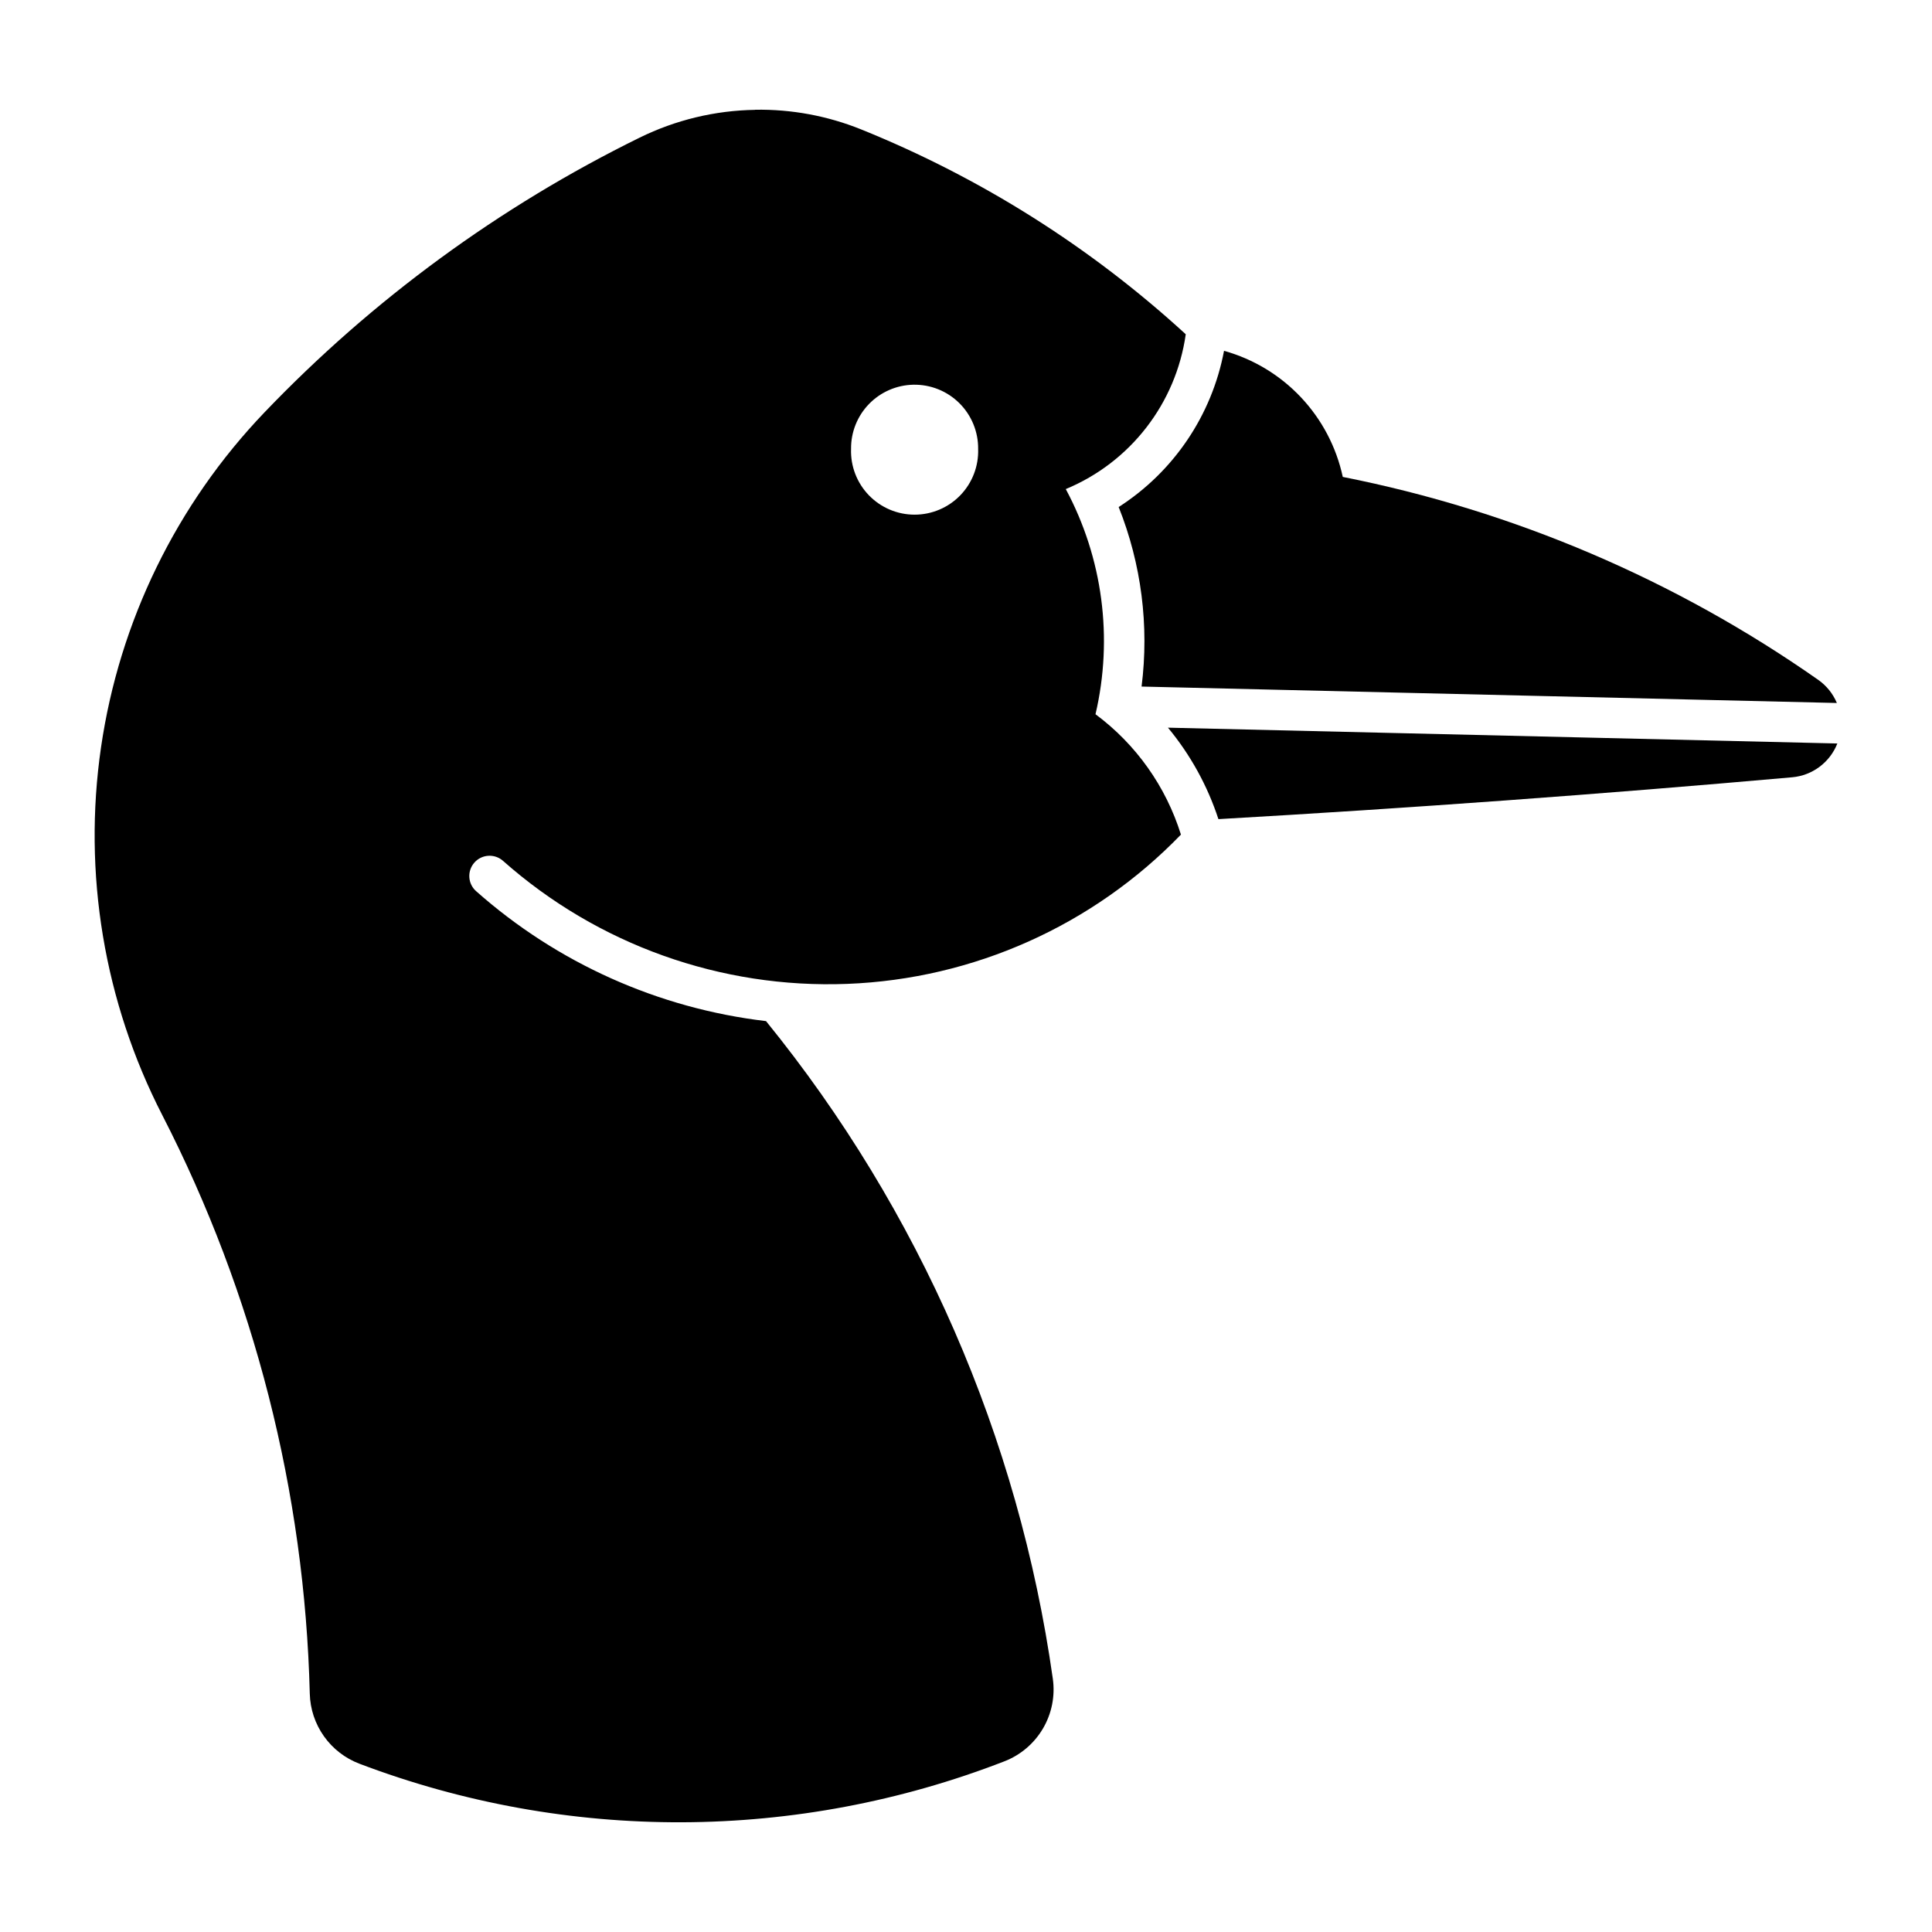
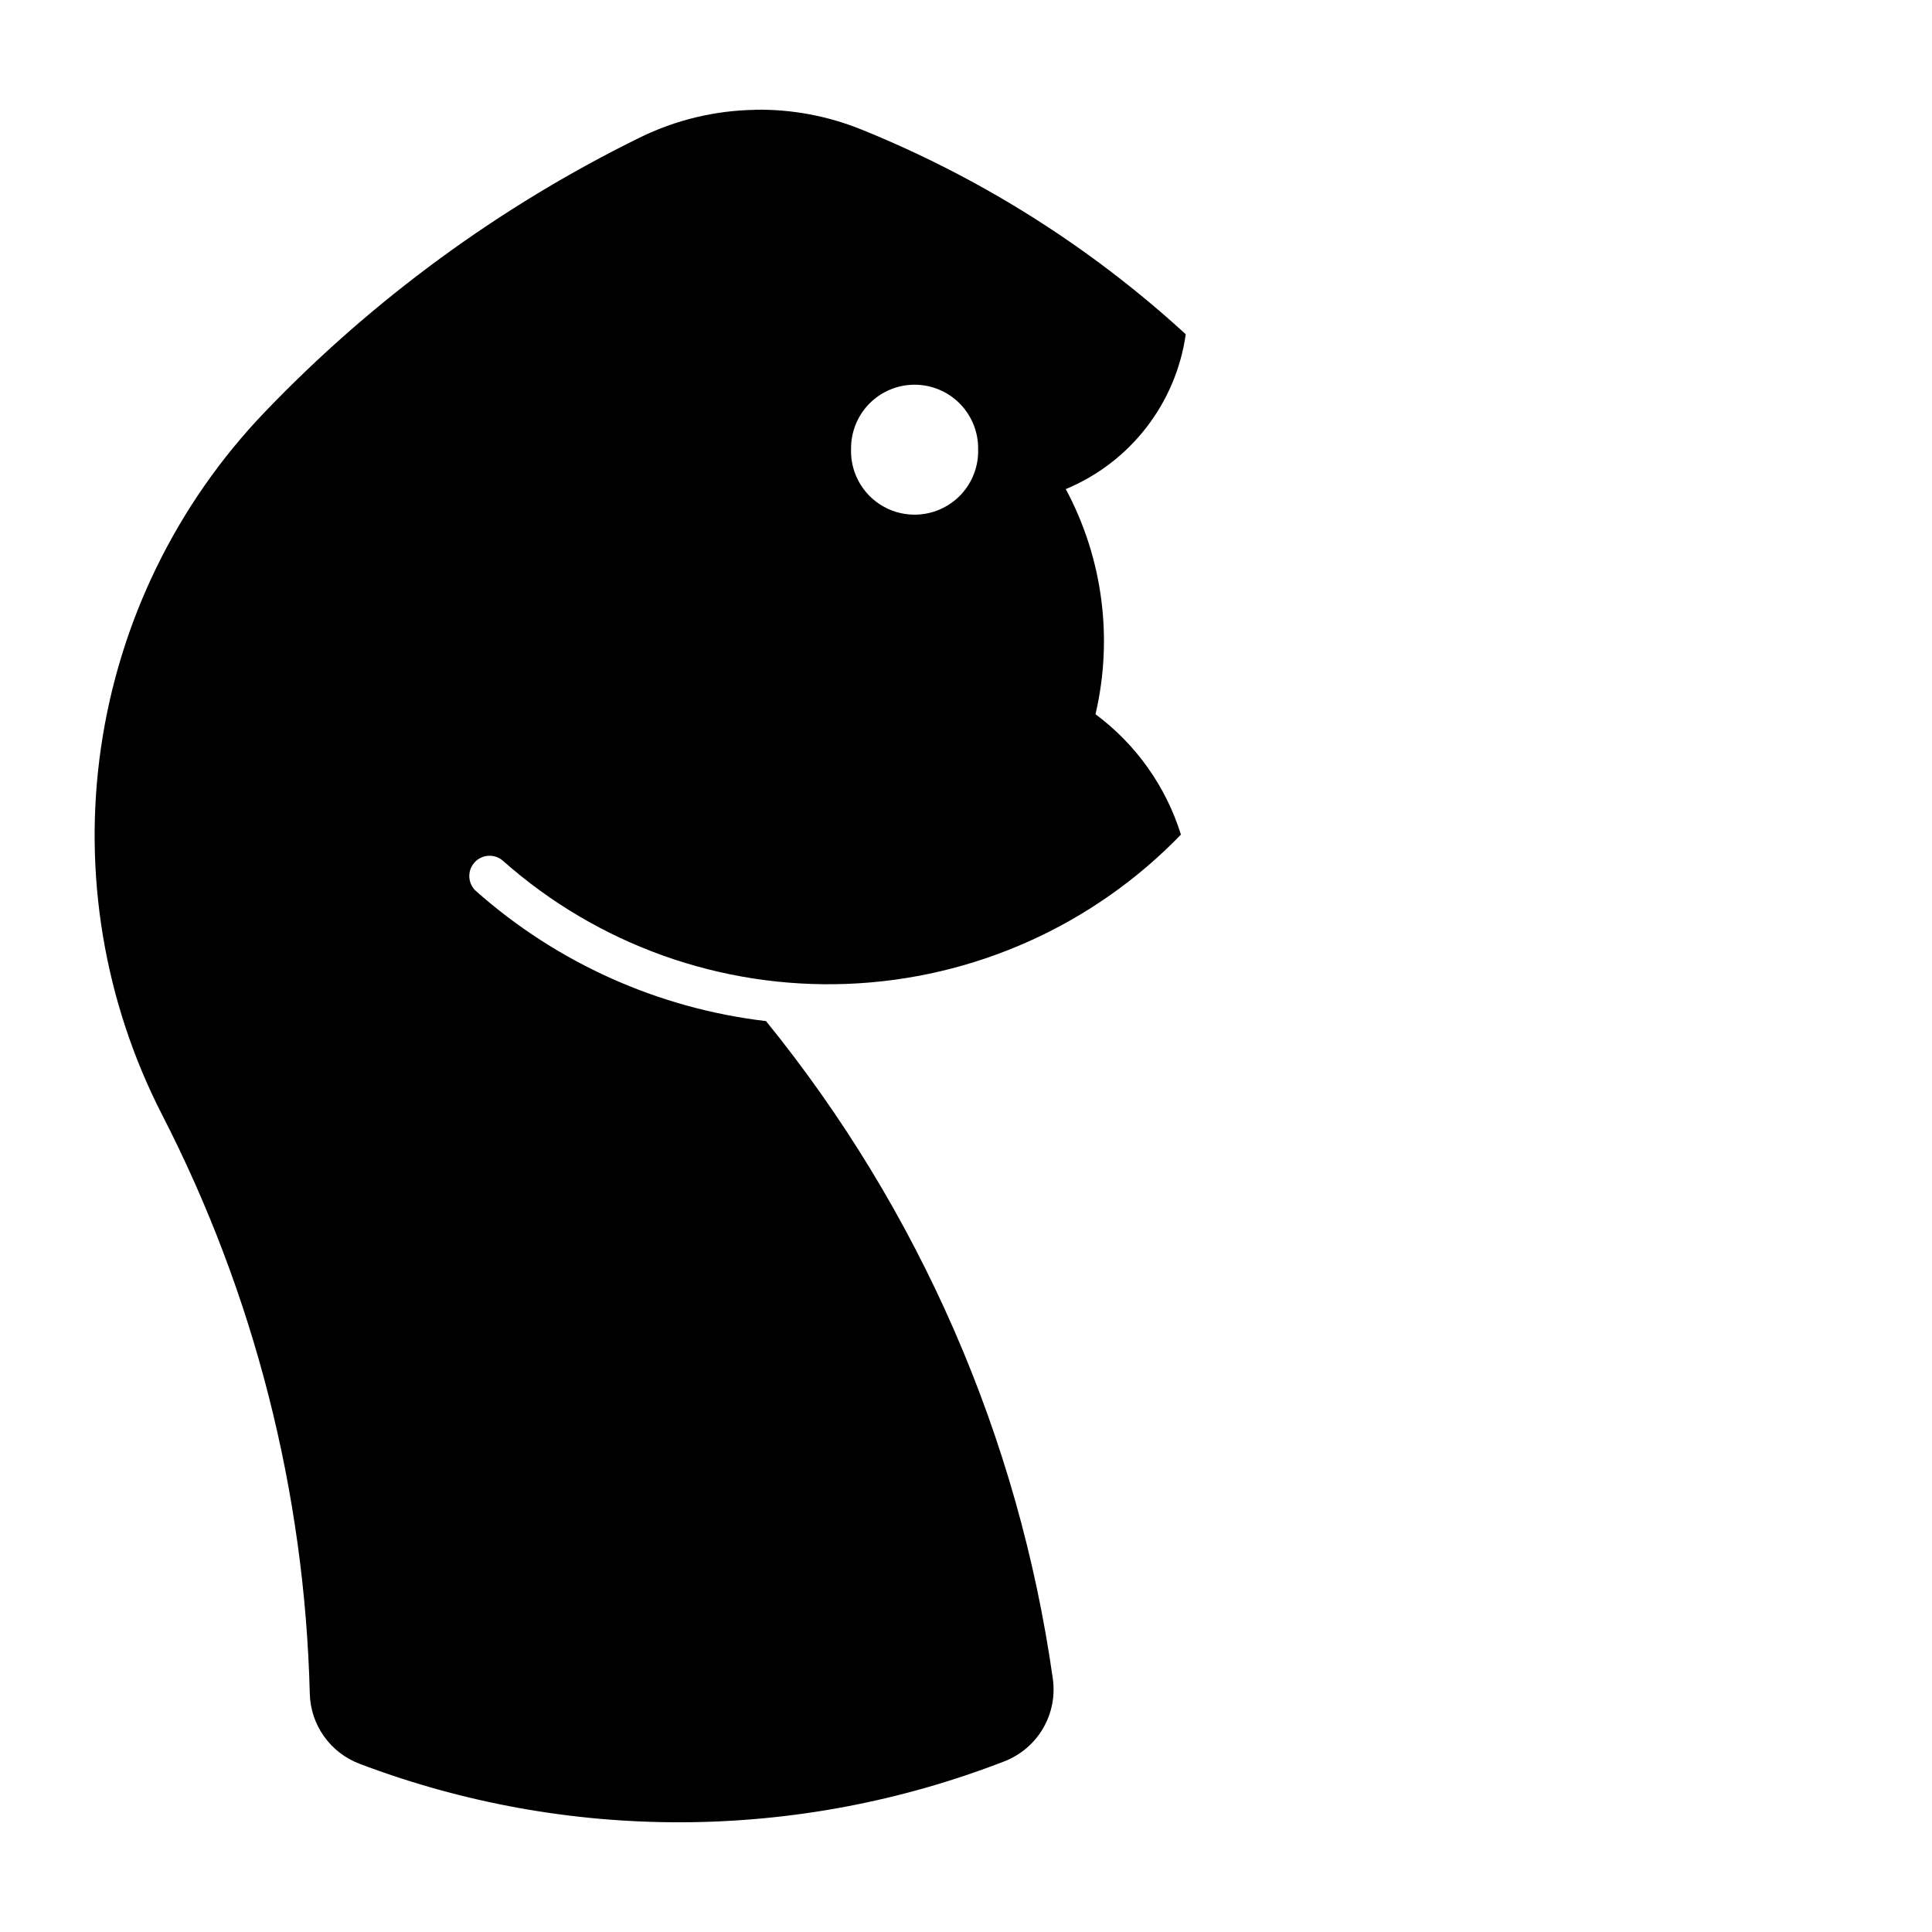
<svg xmlns="http://www.w3.org/2000/svg" fill="#000000" width="800px" height="800px" version="1.1" viewBox="144 144 512 512">
  <g>
    <path d="m344.11 173.11c-10.609 0.164-21.051 2.676-30.574 7.352-37.156 18.262-70.816 42.914-99.445 72.82-23.32 24.367-38.461 55.398-43.32 88.773-4.856 33.379 0.812 67.438 16.223 97.441 24.402 47.516 37.766 99.93 39.102 153.33 0.098 4.055 1.402 7.984 3.746 11.293 2.34 3.309 5.617 5.844 9.406 7.285 55.098 20.91 115.98 20.684 170.92-0.633 4.297-1.664 7.902-4.734 10.234-8.707s3.25-8.617 2.606-13.18c-9.035-63.918-35.312-124.16-76.004-174.28-28.523-3.363-55.332-15.379-76.824-34.43-2.223-1.965-2.426-5.359-0.461-7.582 1.965-2.219 5.359-2.426 7.582-0.461 25.066 22.223 57.75 33.906 91.227 32.609 33.473-1.293 65.156-15.469 88.43-39.562-3.981-12.762-11.906-23.93-22.641-31.898 4.723-20.184 1.922-41.398-7.875-59.668 17.105-7.094 29.195-22.695 31.793-41.031-25.191-23.098-54.324-41.484-86.016-54.285-8.926-3.602-18.484-5.375-28.109-5.215zm41.93 72.844h0.004c4.555-0.09 8.953 1.672 12.188 4.879 3.234 3.211 5.035 7.59 4.984 12.148 0.152 4.562-1.551 8.992-4.727 12.277-3.176 3.281-7.547 5.133-12.113 5.133s-8.934-1.852-12.109-5.133c-3.176-3.285-4.883-7.715-4.727-12.277-0.051-4.441 1.656-8.723 4.746-11.91 3.094-3.188 7.316-5.027 11.758-5.117z" />
-     <path d="m468.38 236.97c-3.219 17.051-13.32 32.023-27.922 41.398 6.019 15.09 8.109 31.461 6.07 47.578l184.26 4.352c-1.039-2.473-2.754-4.598-4.949-6.137-37.797-26.496-80.707-44.812-125.99-53.773-1.703-7.91-5.535-15.203-11.082-21.094s-12.598-10.152-20.391-12.324z" />
-     <path d="m453.52 336.84c5.945 7.164 10.48 15.387 13.371 24.238 50.734-2.906 101.42-6.602 152.04-11.09 5.371-0.473 10.008-3.941 11.984-8.957z" />
  </g>
</svg>